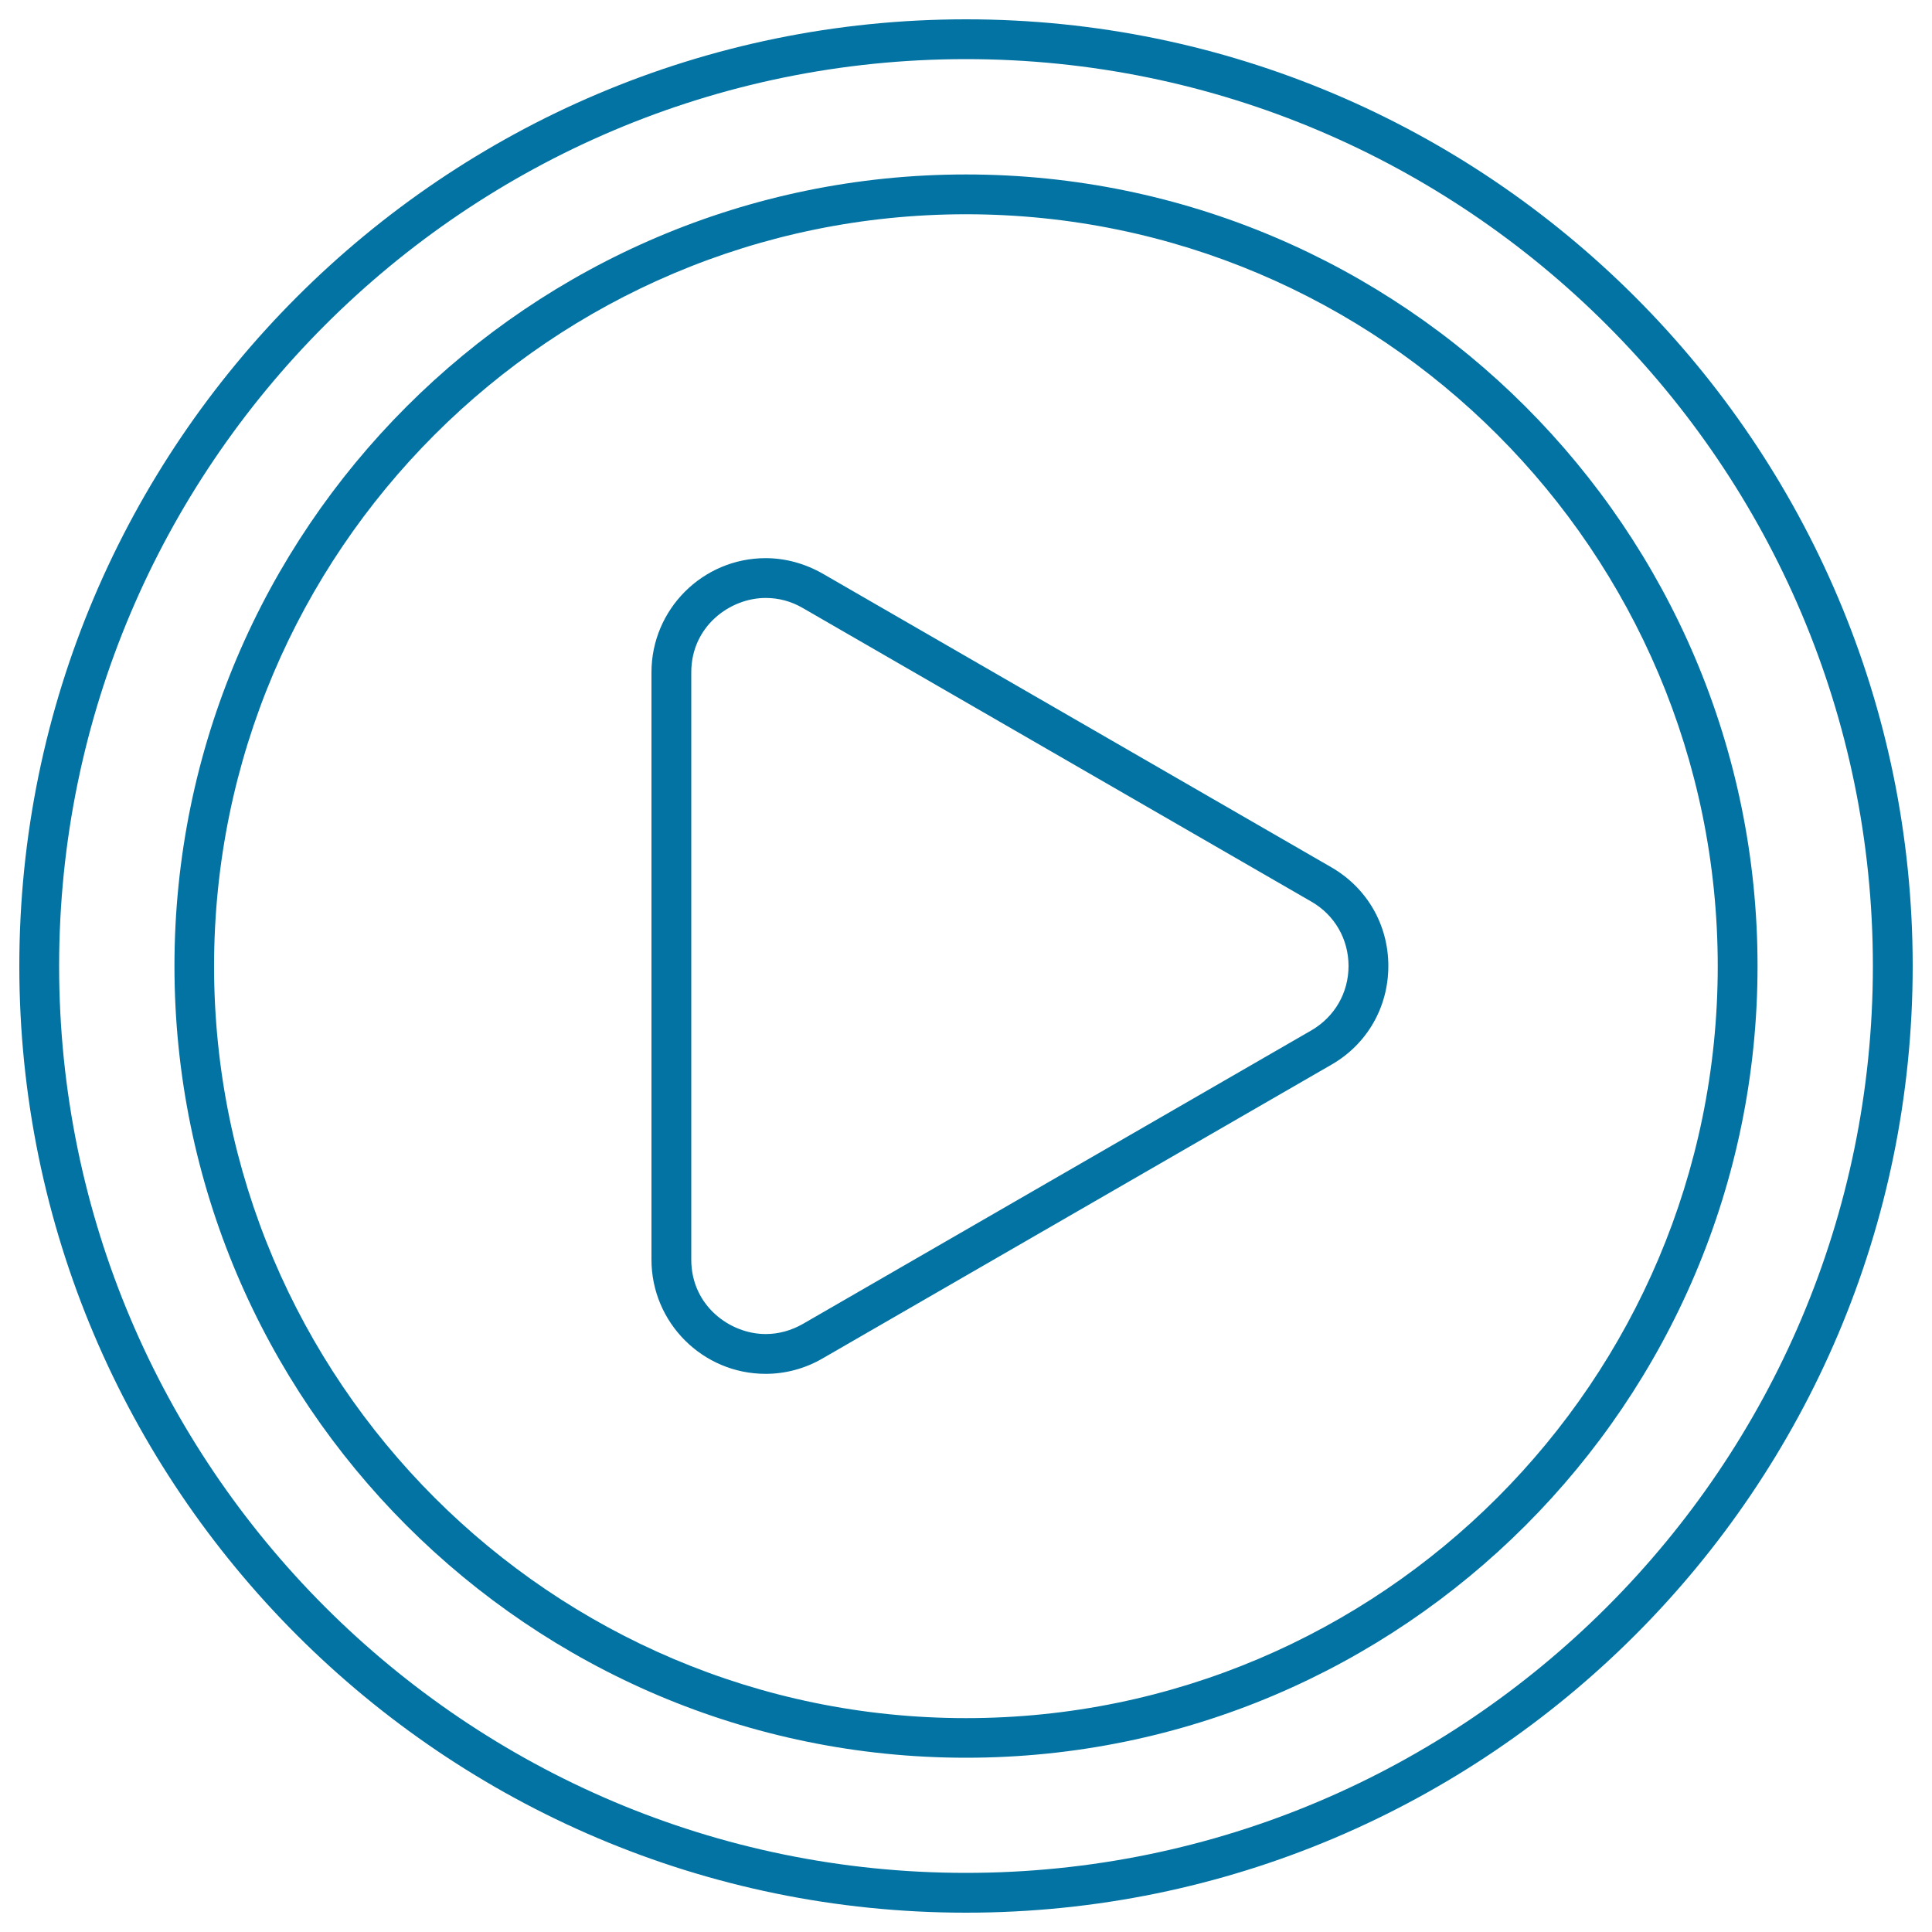
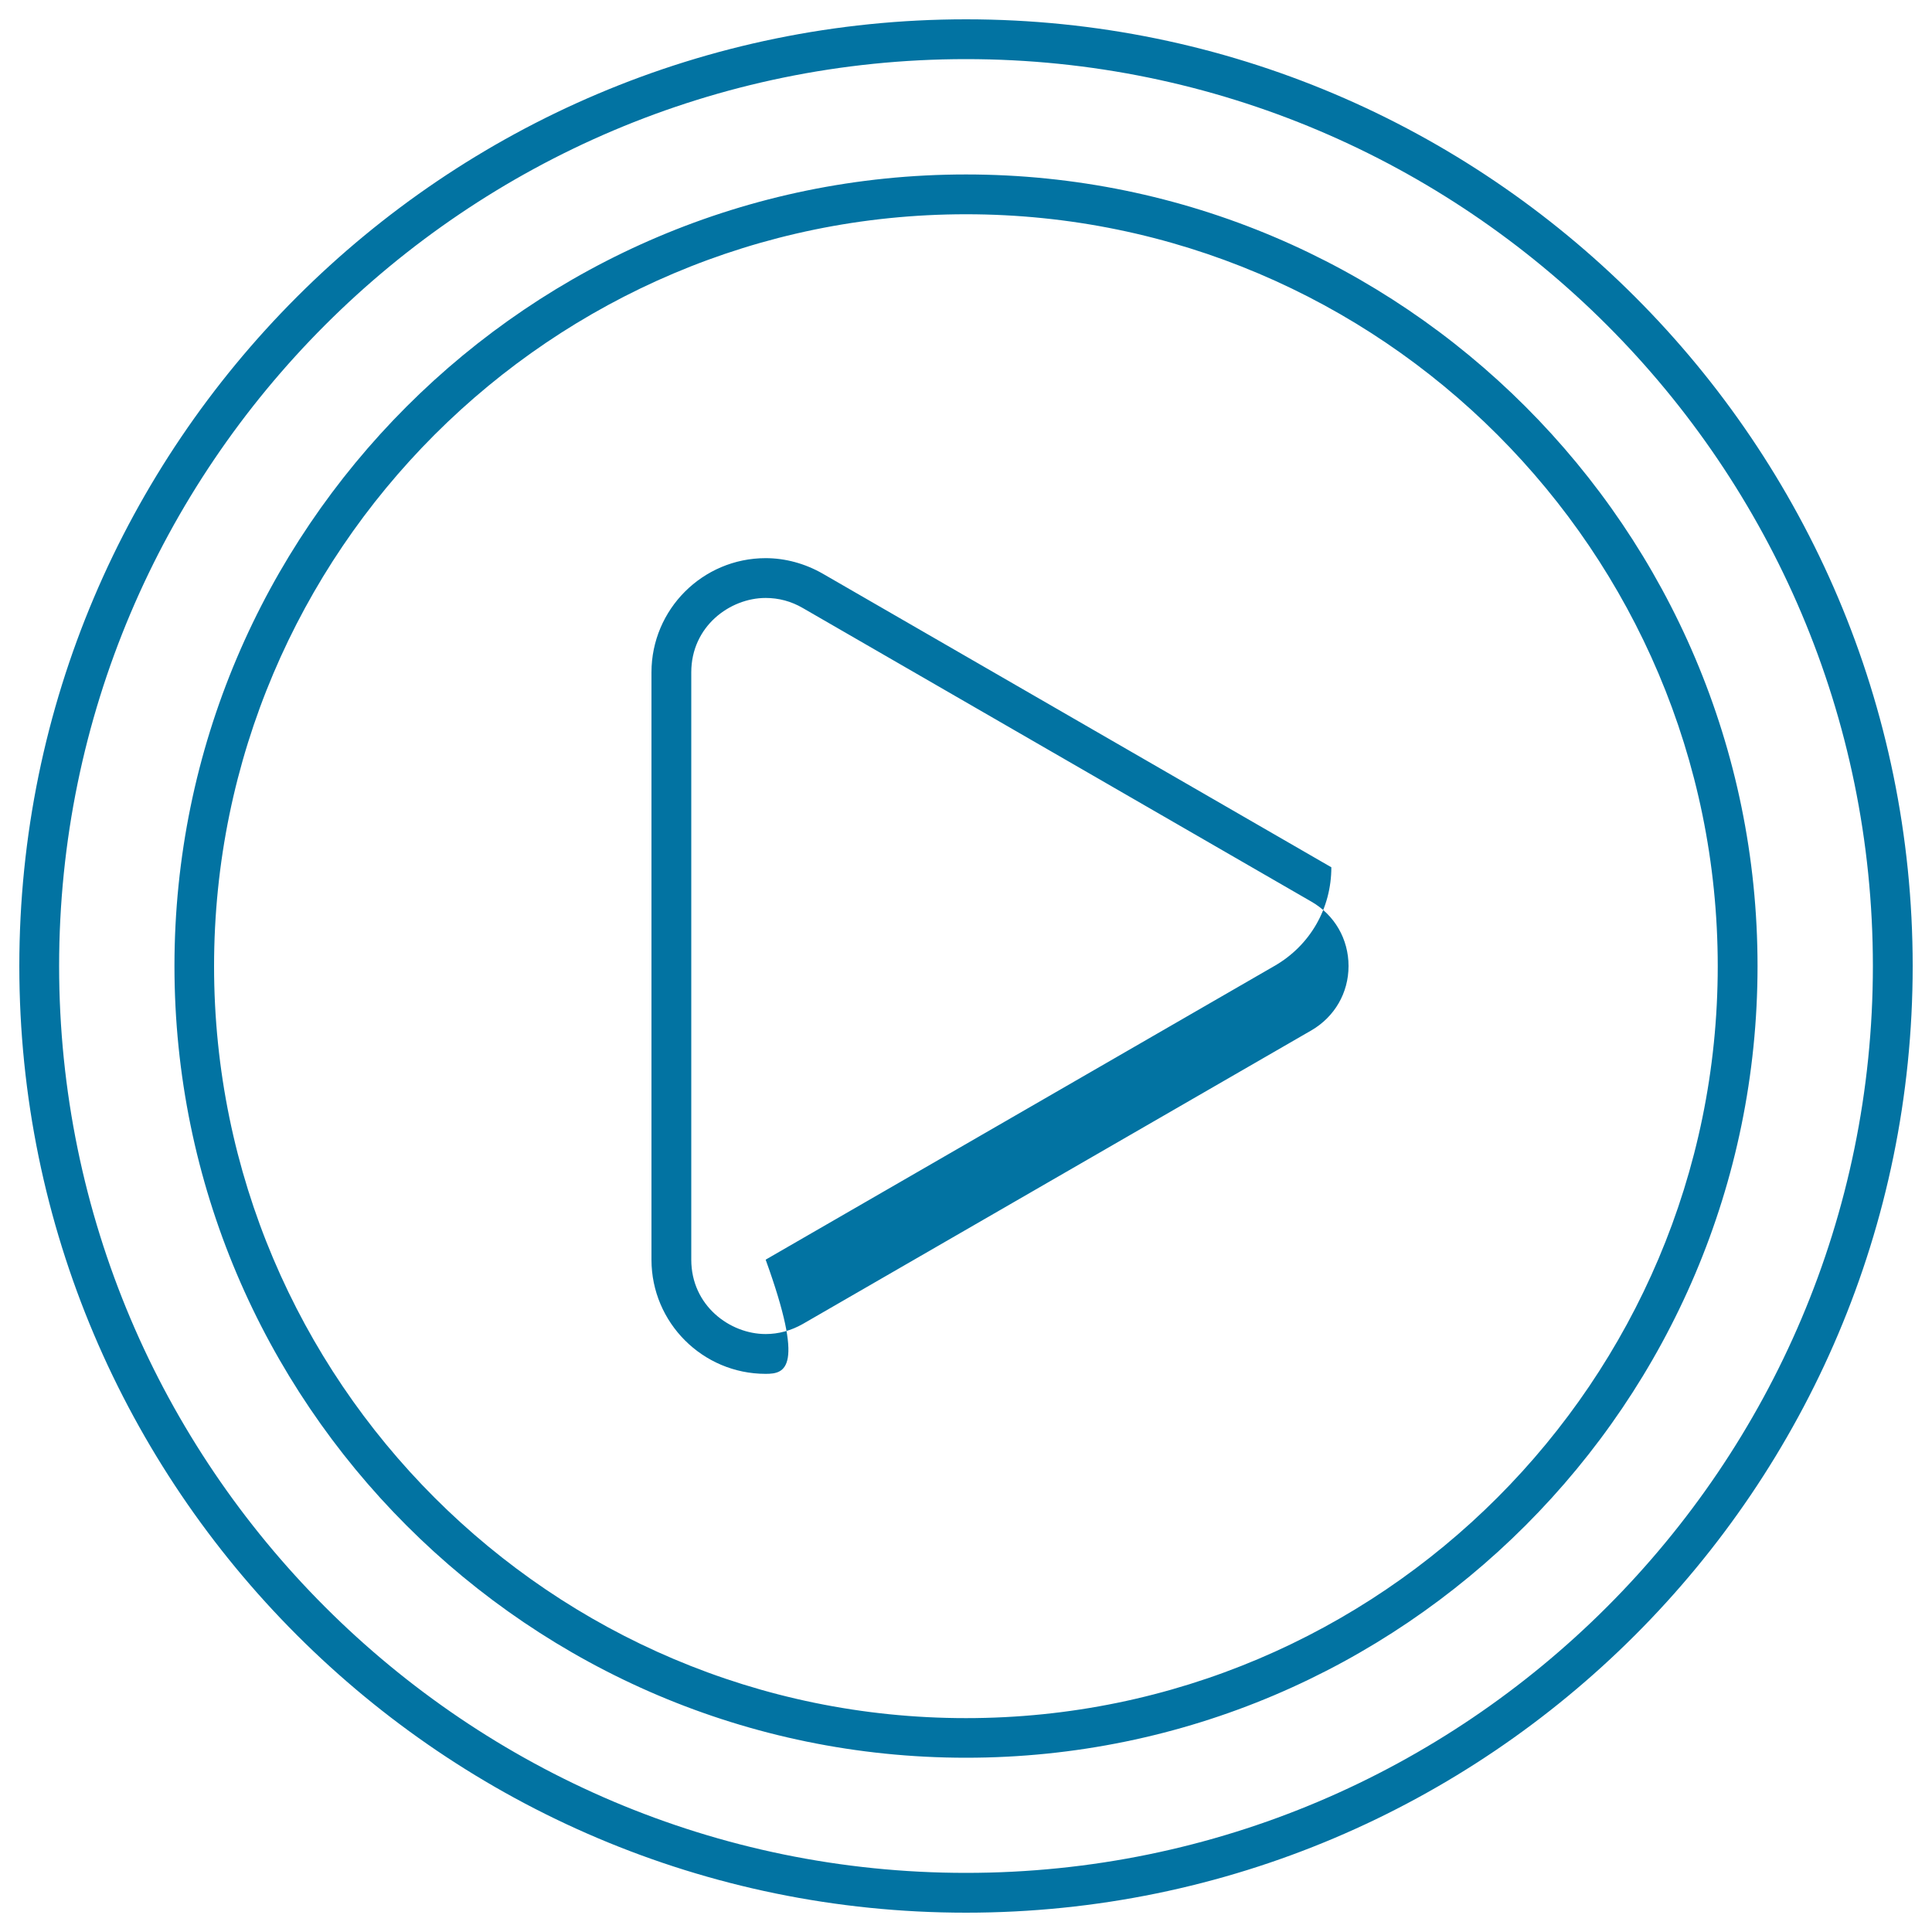
<svg xmlns="http://www.w3.org/2000/svg" viewBox="0 0 1000 1000" style="fill:#0273a2">
  <title>Play Round Button SVG icon</title>
-   <path d="M500,990C229.8,990,10,770.2,10,500C10,229.8,229.8,10,500,10c270.2,0,490,219.8,490,490C990,770.2,770.2,990,500,990z M500,30.6C241.2,30.6,30.6,241.2,30.6,500S241.2,969.4,500,969.4S969.4,758.8,969.4,500S758.8,30.6,500,30.6z M500,909.8C274.1,909.8,90.3,725.9,90.3,500C90.3,274.1,274.1,90.3,500,90.3c225.9,0,409.7,183.8,409.7,409.7C909.7,725.9,725.9,909.8,500,909.8z M500,110.9c-214.6,0-389.2,174.6-389.2,389.2c0,214.6,174.6,389.2,389.2,389.2c214.6,0,389.1-174.6,389.1-389.2C889.1,285.4,714.6,110.9,500,110.9z M396.3,711.1c-32.6,0-59.1-26.5-59.1-59.1V348c0-32.6,26.5-59.1,59.1-59.1c10.2,0,20.4,2.8,29.5,8l263.3,152c18.5,10.7,29.5,29.8,29.5,51.1c0,21.3-11,40.5-29.5,51.1l-263.3,152C416.7,708.4,406.5,711.1,396.3,711.1z M396.3,309.5c-18.5,0-38.5,14.7-38.5,38.5v304c0,23.8,20,38.5,38.5,38.5c6.7,0,13.2-1.8,19.2-5.2l263.3-152c12-7,19.2-19.4,19.2-33.3c0-13.9-7.2-26.4-19.2-33.3l-263.3-152C409.5,311.2,403,309.5,396.3,309.5z" />
+   <path d="M500,990C229.8,990,10,770.2,10,500C10,229.8,229.8,10,500,10c270.2,0,490,219.8,490,490C990,770.2,770.2,990,500,990z M500,30.6C241.2,30.6,30.6,241.2,30.6,500S241.2,969.4,500,969.4S969.4,758.8,969.4,500S758.8,30.6,500,30.6z M500,909.8C274.1,909.8,90.3,725.9,90.3,500C90.3,274.1,274.1,90.3,500,90.3c225.9,0,409.7,183.8,409.7,409.7C909.7,725.9,725.9,909.8,500,909.8z M500,110.9c-214.6,0-389.2,174.6-389.2,389.2c0,214.6,174.6,389.2,389.2,389.2c214.6,0,389.1-174.6,389.1-389.2C889.1,285.4,714.6,110.9,500,110.9z M396.3,711.1c-32.6,0-59.1-26.5-59.1-59.1V348c0-32.6,26.5-59.1,59.1-59.1c10.2,0,20.4,2.8,29.5,8l263.3,152c0,21.3-11,40.5-29.5,51.1l-263.3,152C416.7,708.4,406.5,711.1,396.3,711.1z M396.3,309.5c-18.5,0-38.5,14.7-38.5,38.5v304c0,23.8,20,38.5,38.5,38.5c6.7,0,13.2-1.8,19.2-5.2l263.3-152c12-7,19.2-19.4,19.2-33.3c0-13.9-7.2-26.4-19.2-33.3l-263.3-152C409.5,311.2,403,309.5,396.3,309.5z" />
</svg>